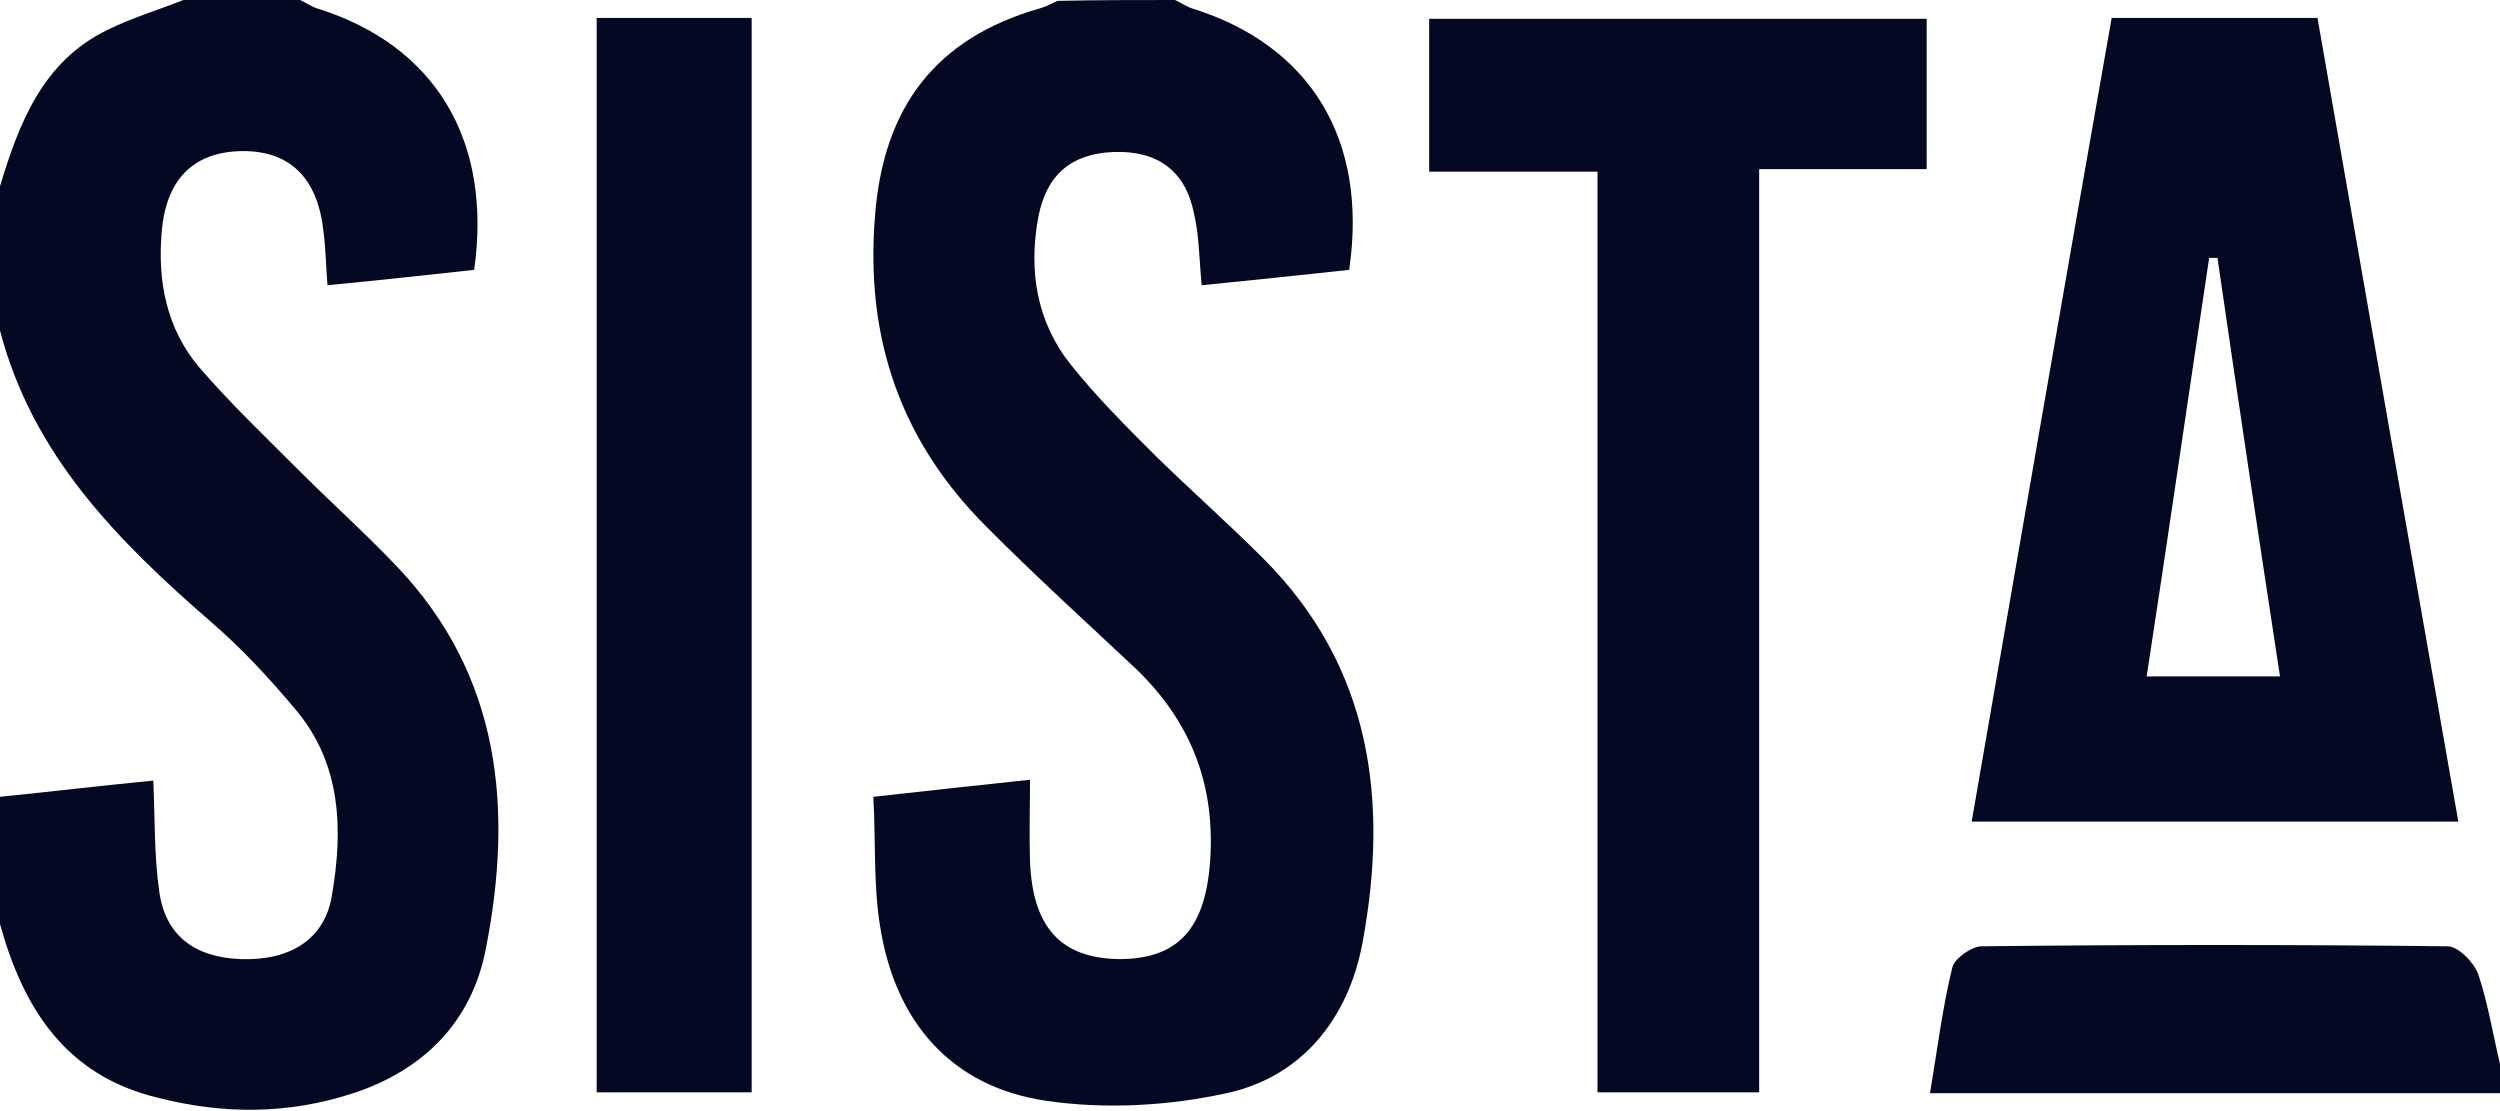
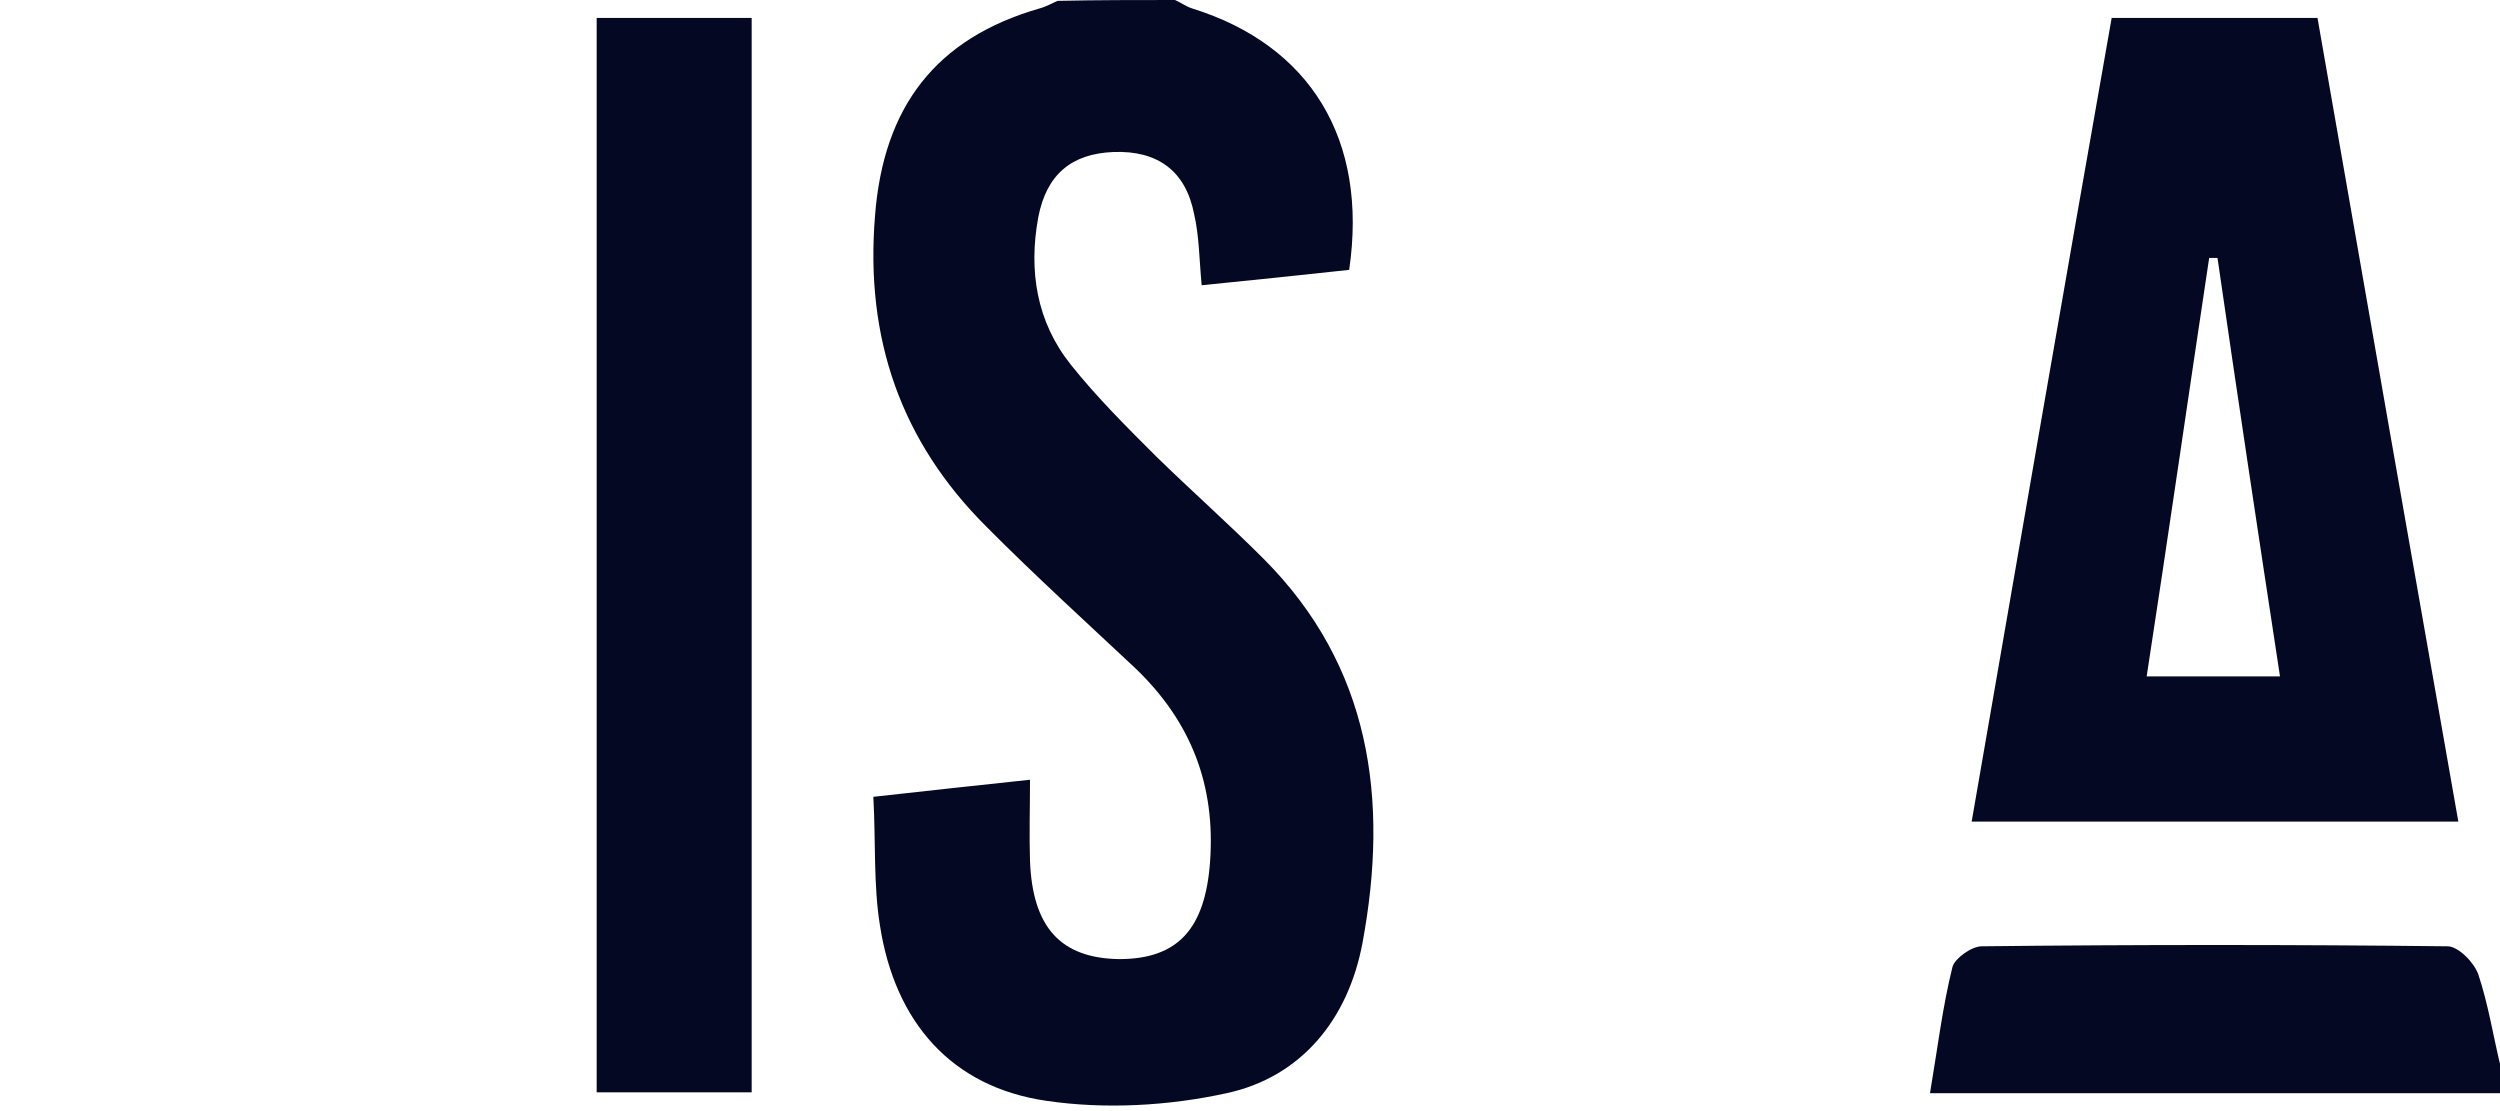
<svg xmlns="http://www.w3.org/2000/svg" width="81" height="36" viewBox="0 0 81 36" fill="none">
  <path d="M38.07 0C38.259 0.083 38.448 0.221 38.637 0.277C42.444 1.467 44.334 4.51 43.713 8.744C42.174 8.91 40.608 9.076 38.934 9.242C38.853 8.384 38.853 7.637 38.691 6.945C38.421 5.534 37.503 4.87 36.072 4.925C34.722 4.981 33.912 5.645 33.642 7.028C33.318 8.772 33.588 10.432 34.695 11.816C35.532 12.867 36.504 13.835 37.476 14.804C38.61 15.911 39.798 16.962 40.932 18.097C44.415 21.583 45.009 25.9 44.145 30.549C43.686 33.011 42.174 34.893 39.744 35.419C37.854 35.834 35.802 35.945 33.912 35.668C30.834 35.225 28.998 33.122 28.512 29.995C28.296 28.667 28.377 27.284 28.296 25.817C30.024 25.623 31.563 25.457 33.372 25.264C33.372 26.204 33.345 27.035 33.372 27.892C33.453 30.051 34.371 31.047 36.261 31.075C38.178 31.075 39.042 30.078 39.204 27.948C39.393 25.43 38.583 23.382 36.801 21.666C35.181 20.145 33.534 18.65 31.968 17.073C29.187 14.306 28.026 10.958 28.35 7.001C28.62 3.459 30.321 1.245 33.669 0.277C33.885 0.221 34.074 0.111 34.263 0.028C35.559 0 36.801 0 38.07 0Z" fill="#050823" />
-   <path d="M9.72 0C9.909 0.083 10.098 0.221 10.287 0.277C14.094 1.467 15.957 4.538 15.363 8.744C13.851 8.91 12.312 9.076 10.611 9.242C10.557 8.606 10.557 8.052 10.476 7.471C10.287 5.728 9.342 4.842 7.749 4.898C6.237 4.953 5.373 5.839 5.238 7.527C5.103 9.131 5.4 10.653 6.453 11.899C7.479 13.088 8.64 14.195 9.747 15.302C10.773 16.326 11.853 17.294 12.852 18.346C16.227 21.888 16.632 26.204 15.741 30.742C15.282 33.122 13.716 34.672 11.448 35.419C9.342 36.111 7.209 36.111 5.076 35.557C2.133 34.838 0.756 32.679 0 29.94C0 28.556 0 27.201 0 25.817C1.62 25.651 3.267 25.457 4.968 25.291C5.022 26.592 4.995 27.726 5.157 28.861C5.346 30.3 6.291 31.019 7.803 31.075C9.396 31.13 10.503 30.438 10.746 29.055C11.124 26.896 11.07 24.738 9.558 22.967C8.721 21.971 7.83 21.002 6.831 20.145C3.807 17.516 1.053 14.749 0 10.709C0 9.159 0 7.61 0 6.032C0.621 3.985 1.377 1.992 3.483 0.968C4.266 0.581 5.103 0.332 5.94 0C7.209 0 8.451 0 9.72 0Z" fill="#050823" />
  <path d="M81 35.419C74.898 35.419 68.796 35.419 62.532 35.419C62.775 33.98 62.937 32.624 63.261 31.324C63.342 31.047 63.882 30.66 64.206 30.66C69.228 30.604 74.277 30.604 79.299 30.66C79.65 30.66 80.163 31.185 80.298 31.573C80.622 32.541 80.784 33.593 81.027 34.589C81 34.865 81 35.142 81 35.419Z" fill="#050823" />
  <path d="M68.418 0.581C70.713 0.581 72.873 0.581 75.087 0.581C76.599 9.27 78.111 17.875 79.65 26.619C74.358 26.619 69.228 26.619 63.882 26.619C65.394 17.903 66.879 9.297 68.418 0.581ZM71.847 8.357C71.766 8.357 71.658 8.357 71.577 8.357C70.902 12.839 70.254 17.35 69.552 21.915C71.064 21.915 72.387 21.915 73.872 21.915C73.17 17.322 72.495 12.839 71.847 8.357Z" fill="#050823" />
-   <path d="M51.759 35.391C51.759 25.43 51.759 15.579 51.759 5.562C49.896 5.562 48.168 5.562 46.305 5.562C46.305 3.846 46.305 2.269 46.305 0.609C51.651 0.609 56.97 0.609 62.424 0.609C62.424 2.186 62.424 3.736 62.424 5.479C60.642 5.479 58.914 5.479 56.997 5.479C56.997 15.523 56.997 25.43 56.997 35.391C55.215 35.391 53.595 35.391 51.759 35.391Z" fill="#050823" />
  <path d="M19.332 0.581C21.033 0.581 22.653 0.581 24.354 0.581C24.354 12.203 24.354 23.742 24.354 35.391C22.707 35.391 21.087 35.391 19.332 35.391C19.332 23.797 19.332 12.258 19.332 0.581Z" fill="#050823" />
</svg>